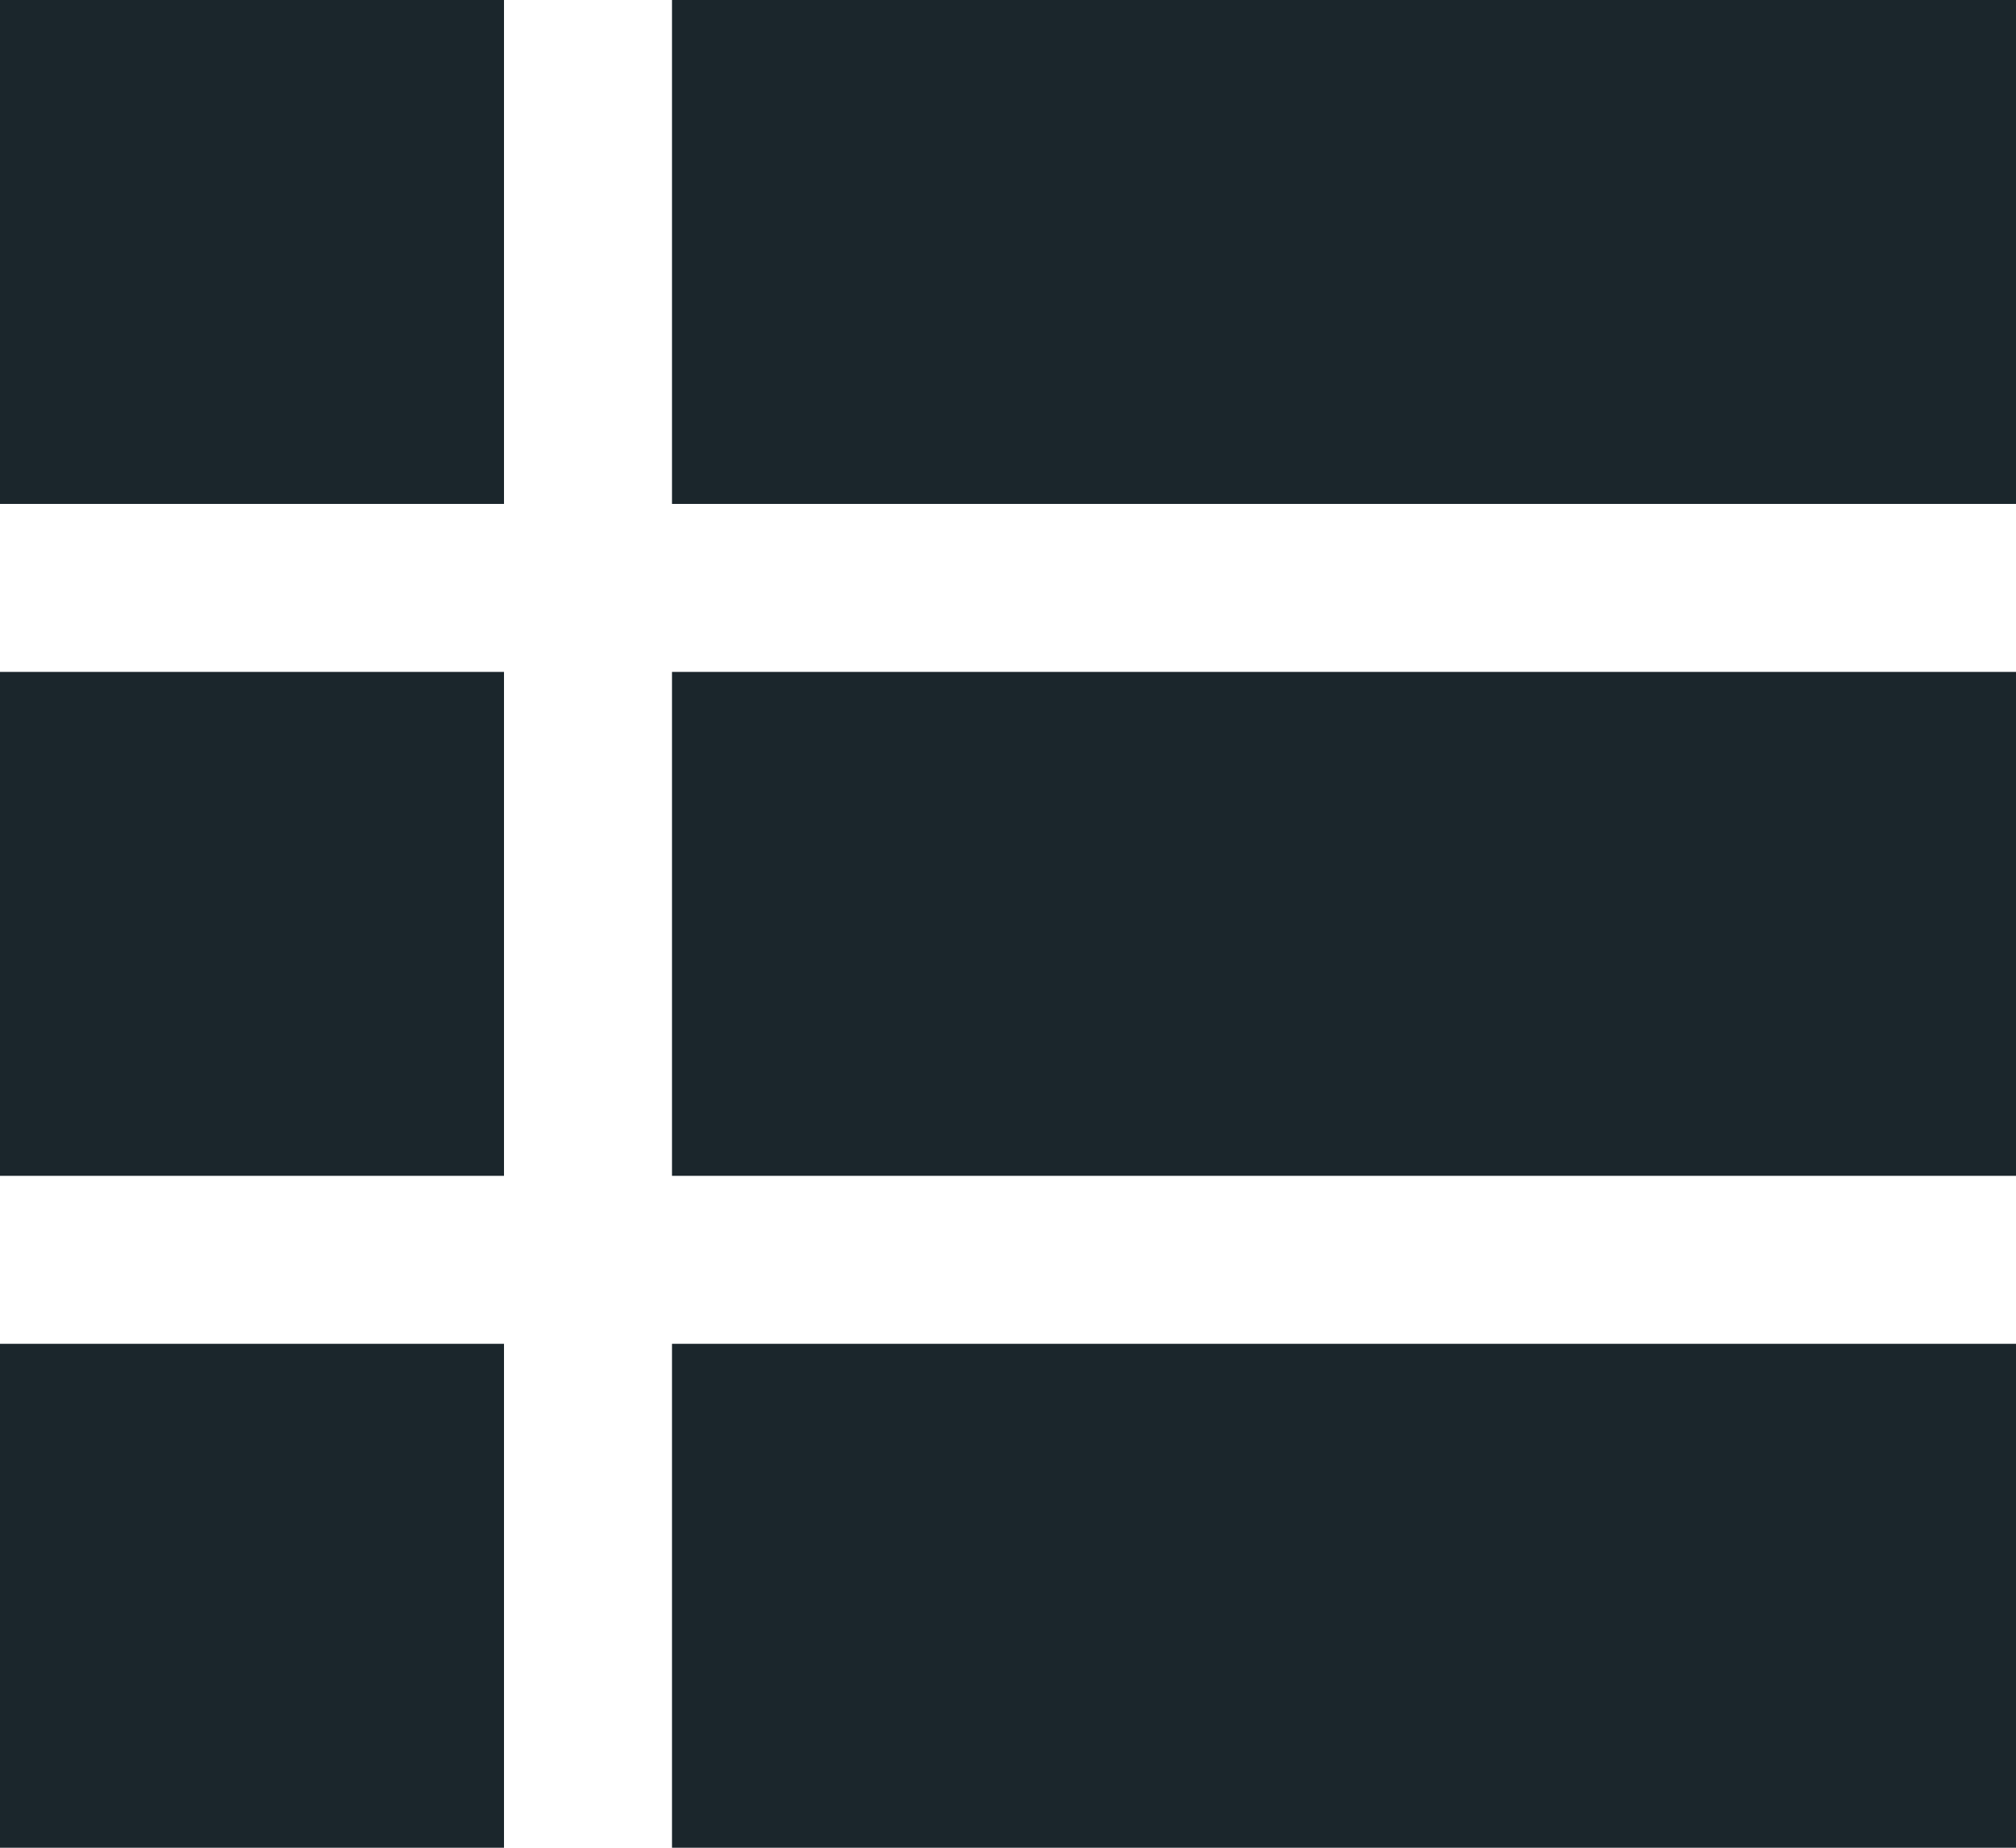
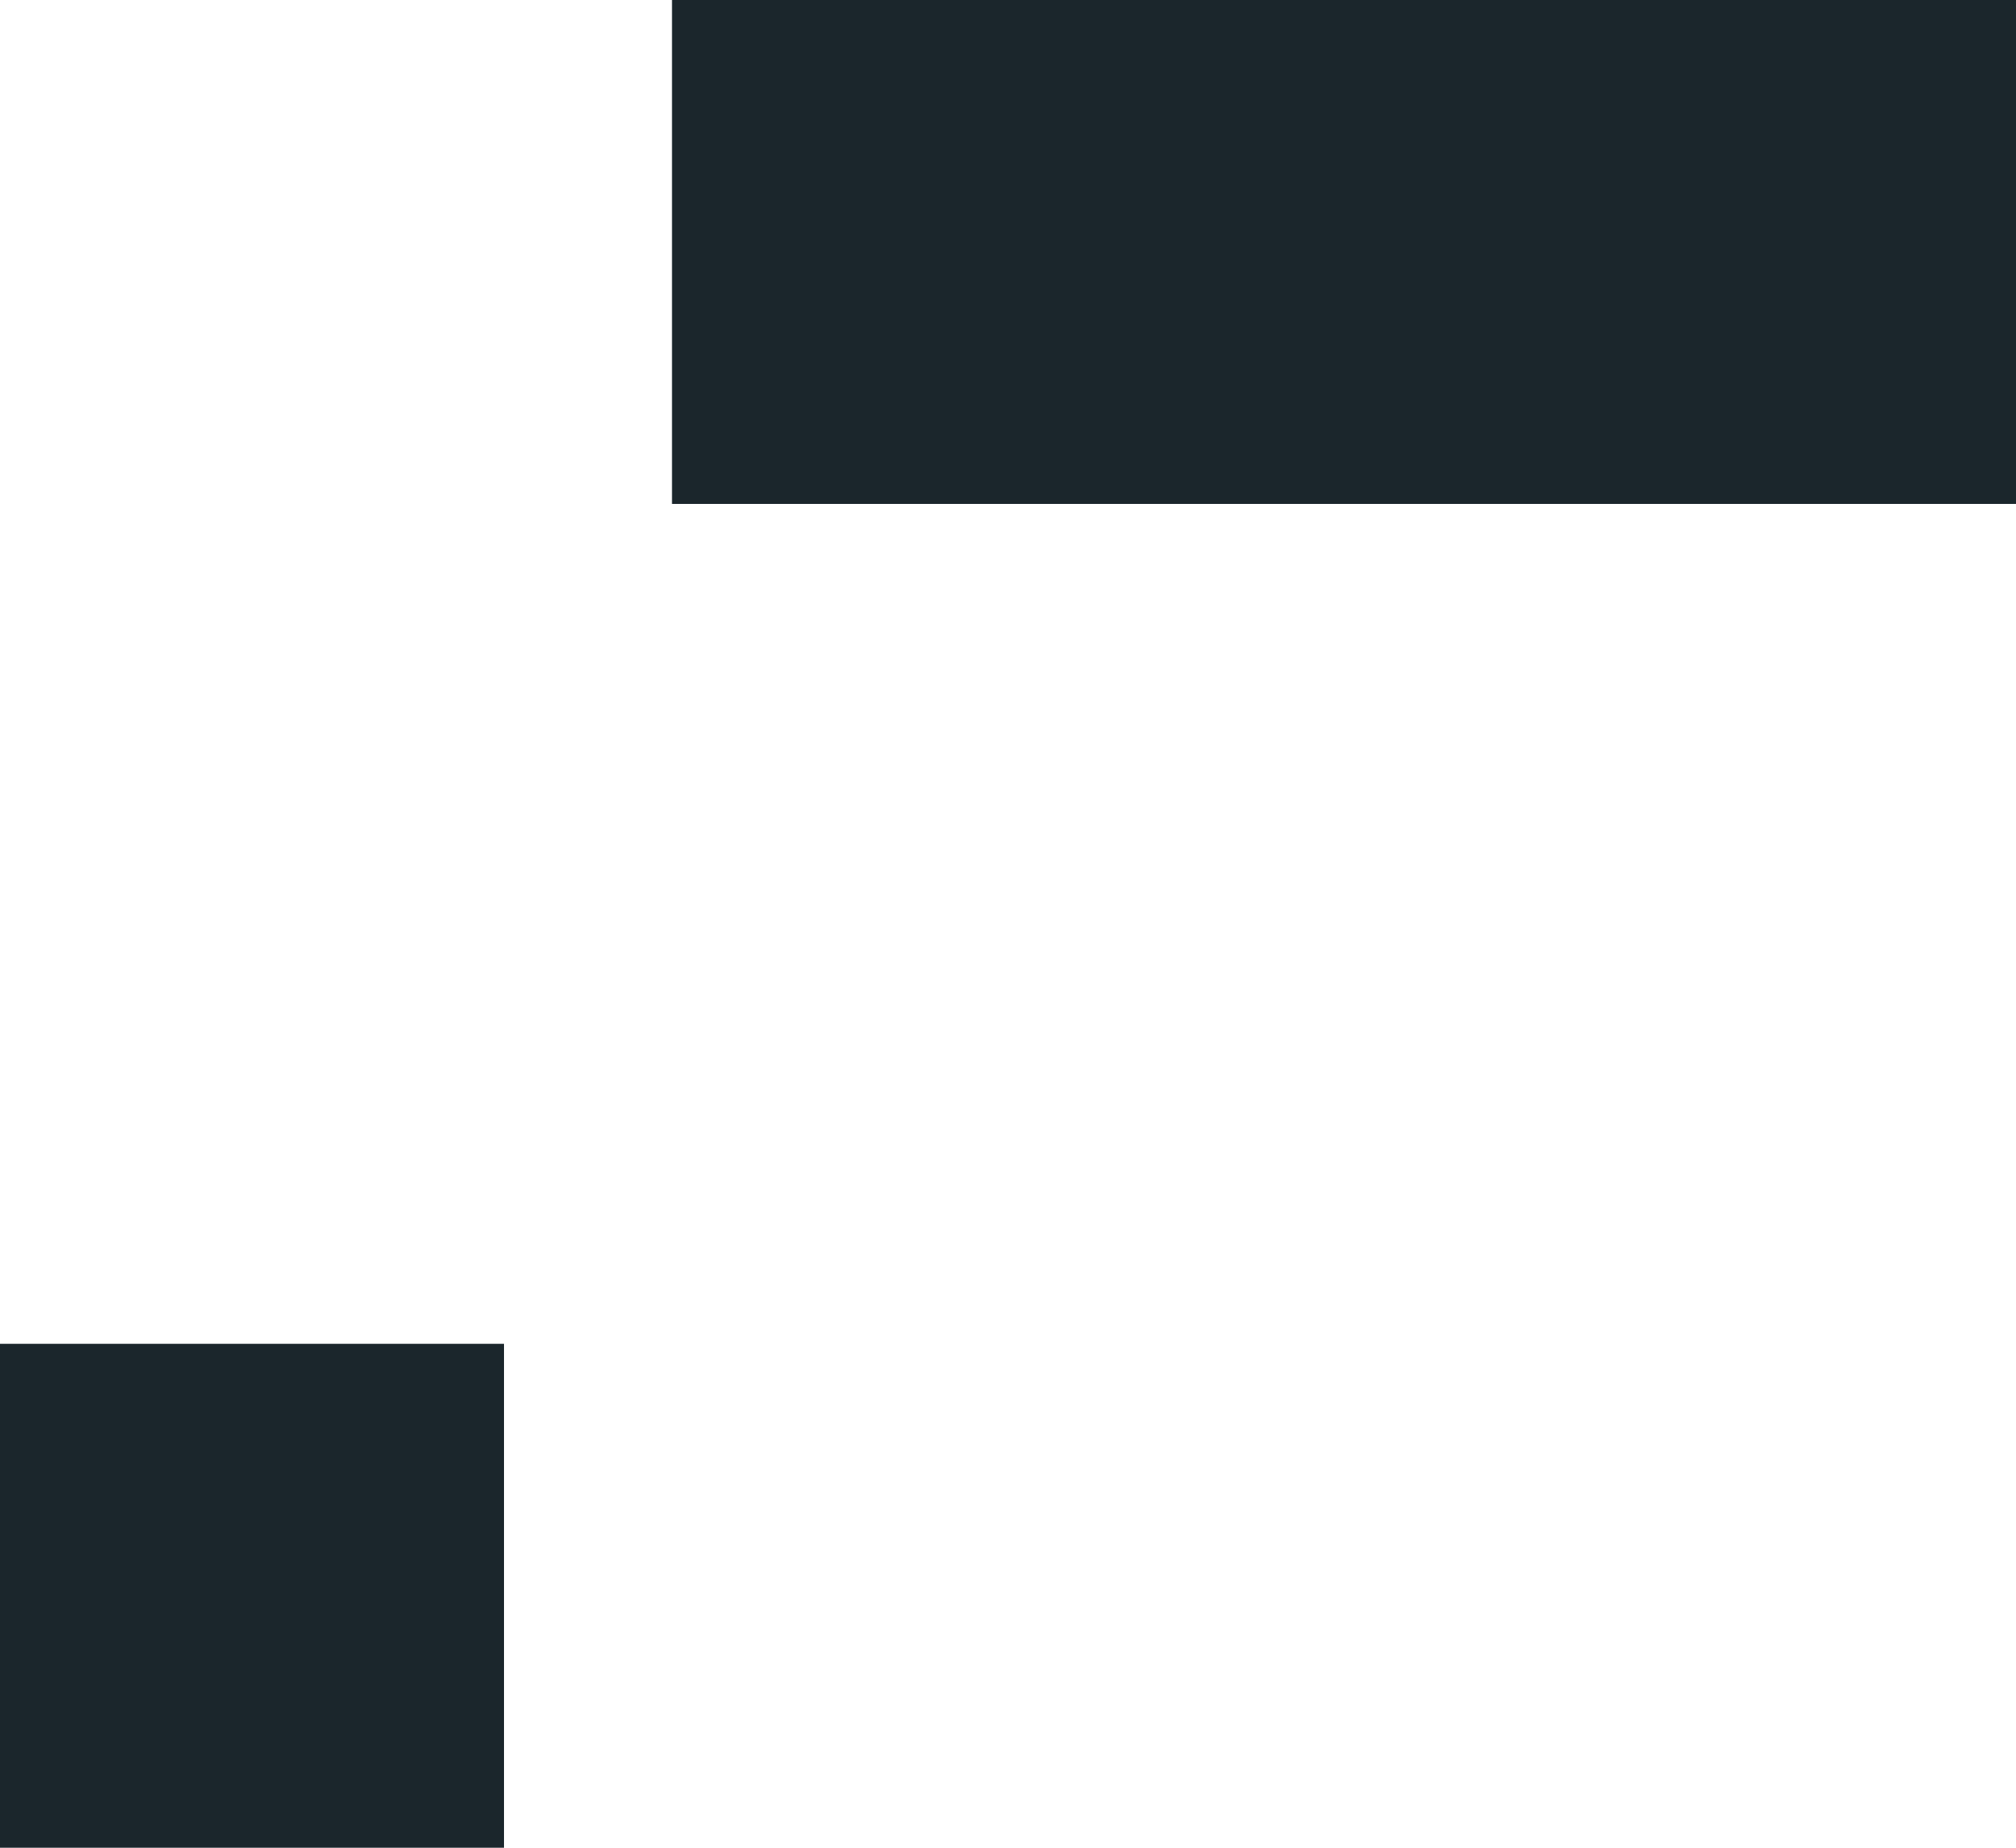
<svg xmlns="http://www.w3.org/2000/svg" width="24" height="22" viewBox="0 0 24 22" fill="none">
  <g opacity="1">
-     <rect width="6" height="6" fill="#1B262C" />
-     <rect y="8" width="6" height="6" fill="#1B262C" />
    <rect y="16" width="6" height="6" fill="#1B262C" />
    <rect x="8" width="16" height="6" fill="#1B262C" />
-     <rect x="8" y="8" width="16" height="6" fill="#1B262C" />
-     <rect x="8" y="16" width="16" height="6" fill="#1B262C" />
  </g>
</svg>